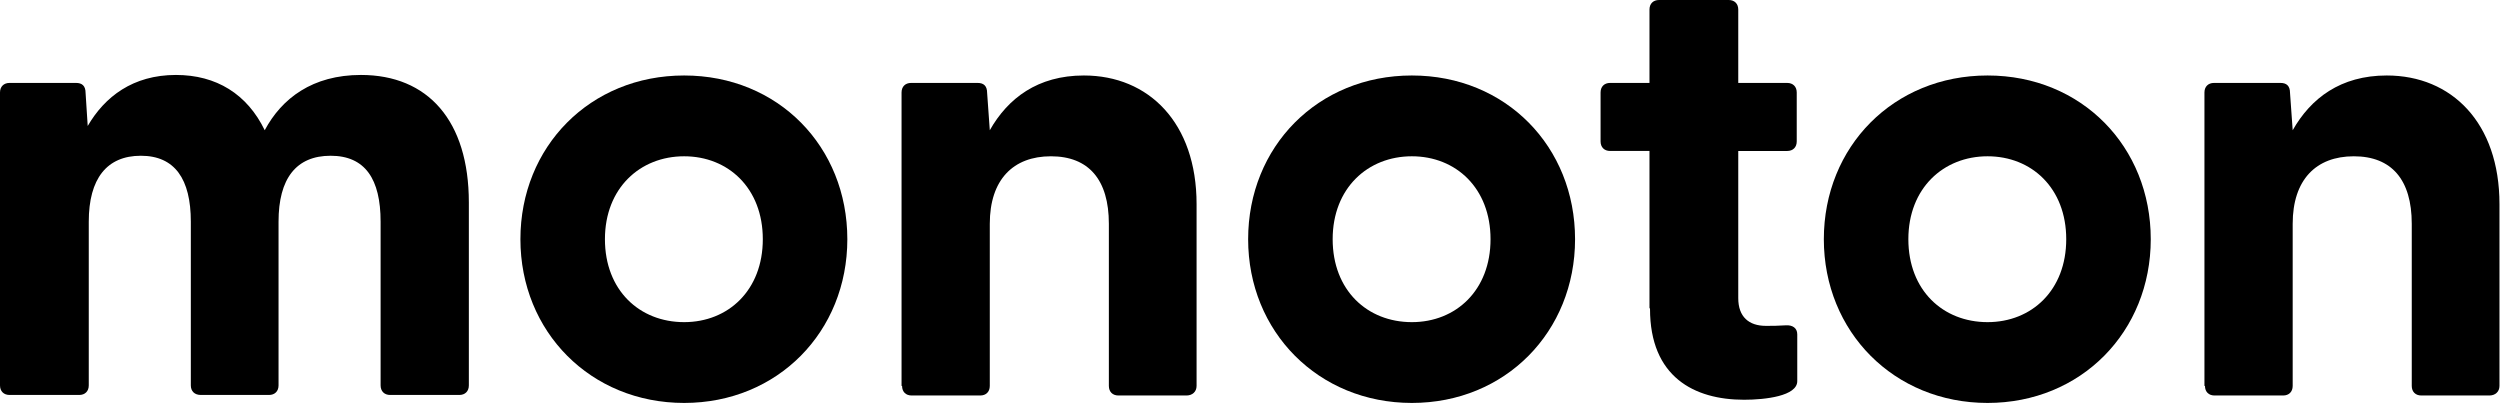
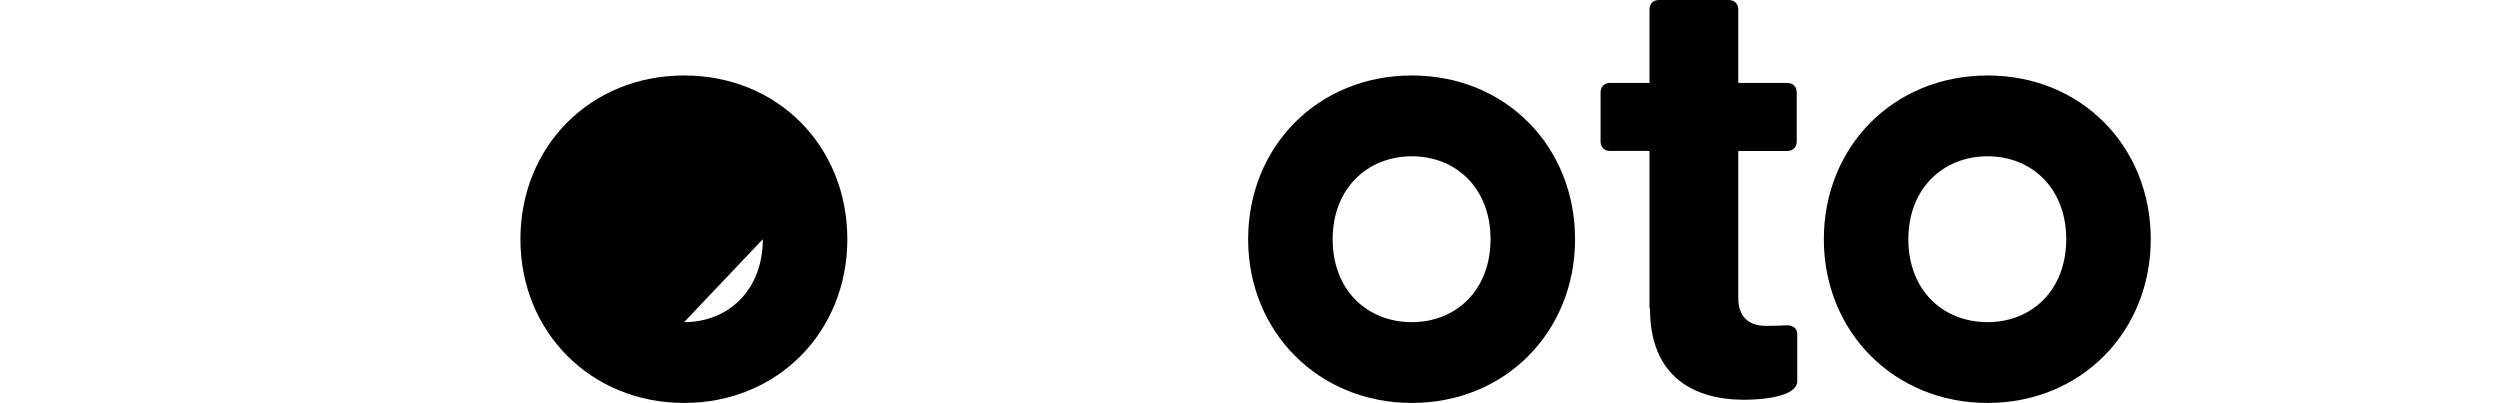
<svg xmlns="http://www.w3.org/2000/svg" id="_レイヤー_2" data-name="レイヤー 2" viewBox="0 0 47.03 7.58">
  <g id="_レイヤー_1-2" data-name="レイヤー 1">
    <g>
-       <path d="M0,7.26V1.74c0-.11.07-.18.18-.18h1.25c.11,0,.18.05.18.19l.04.62c.32-.55.85-.96,1.66-.96.76,0,1.34.36,1.67,1.04.32-.6.9-1.04,1.81-1.04,1.26,0,2.03.86,2.03,2.4v3.44c0,.11-.07.18-.18.18h-1.3c-.11,0-.18-.07-.18-.18v-3.08c0-.8-.29-1.24-.94-1.24s-.98.43-.98,1.24v3.08c0,.11-.07.18-.18.18h-1.28c-.12,0-.19-.07-.19-.18v-3.08c0-.8-.3-1.24-.94-1.24s-.98.43-.98,1.24v3.08c0,.11-.07.18-.18.18H.18c-.11,0-.18-.07-.18-.18Z" />
-       <path d="M9.79,4.5c0-1.74,1.31-3.08,3.08-3.08s3.07,1.34,3.07,3.08-1.31,3.08-3.07,3.08-3.08-1.34-3.08-3.08ZM12.87,6.06c.83,0,1.48-.6,1.48-1.56s-.65-1.56-1.48-1.56-1.49.6-1.49,1.56.65,1.56,1.49,1.56Z" />
-       <path d="M16.96,7.26V1.74c0-.11.07-.18.18-.18h1.25c.11,0,.18.05.18.19l.05.7c.34-.6.9-1.03,1.77-1.03,1.22,0,2.12.89,2.12,2.42v3.42c0,.11-.08.18-.19.18h-1.28c-.11,0-.18-.07-.18-.18v-3.05c0-.83-.38-1.27-1.09-1.27s-1.15.44-1.15,1.27v3.05c0,.11-.07.18-.18.18h-1.29c-.11,0-.18-.07-.18-.18Z" />
+       <path d="M9.79,4.5c0-1.74,1.31-3.08,3.08-3.08s3.07,1.34,3.07,3.08-1.31,3.08-3.07,3.08-3.08-1.34-3.08-3.08ZM12.87,6.06c.83,0,1.48-.6,1.48-1.56Z" />
      <path d="M23.48,4.5c0-1.74,1.31-3.08,3.08-3.08s3.07,1.34,3.07,3.08-1.31,3.08-3.07,3.08-3.08-1.34-3.08-3.08ZM26.56,6.06c.83,0,1.48-.6,1.48-1.56s-.65-1.56-1.48-1.56-1.49.6-1.49,1.56.65,1.56,1.49,1.56Z" />
      <path d="M31.03,5.79v-2.95h-.74c-.11,0-.18-.07-.18-.18v-.92c0-.11.07-.18.18-.18h.74V.18c0-.11.07-.18.18-.18h1.31c.11,0,.18.07.18.18v1.38h.92c.11,0,.18.07.18.18v.92c0,.11-.07.18-.18.18h-.92v2.77c0,.35.2.52.52.52.11,0,.23,0,.37-.01.13-.01.22.05.22.17v.88c0,.28-.6.35-1,.35-.94,0-1.77-.43-1.77-1.71Z" />
      <path d="M34.31,4.5c0-1.74,1.31-3.08,3.08-3.08s3.07,1.34,3.07,3.08-1.31,3.08-3.07,3.08-3.08-1.34-3.08-3.08ZM37.39,6.06c.83,0,1.48-.6,1.48-1.56s-.65-1.56-1.48-1.56-1.49.6-1.49,1.56.65,1.56,1.49,1.56Z" />
-       <path d="M41.47,7.26V1.74c0-.11.07-.18.18-.18h1.25c.11,0,.18.05.18.19l.05.7c.34-.6.9-1.03,1.77-1.03,1.22,0,2.12.89,2.12,2.42v3.42c0,.11-.08.18-.19.18h-1.28c-.11,0-.18-.07-.18-.18v-3.05c0-.83-.38-1.27-1.09-1.27s-1.15.44-1.15,1.27v3.05c0,.11-.07.18-.18.18h-1.29c-.11,0-.18-.07-.18-.18Z" />
    </g>
  </g>
</svg>